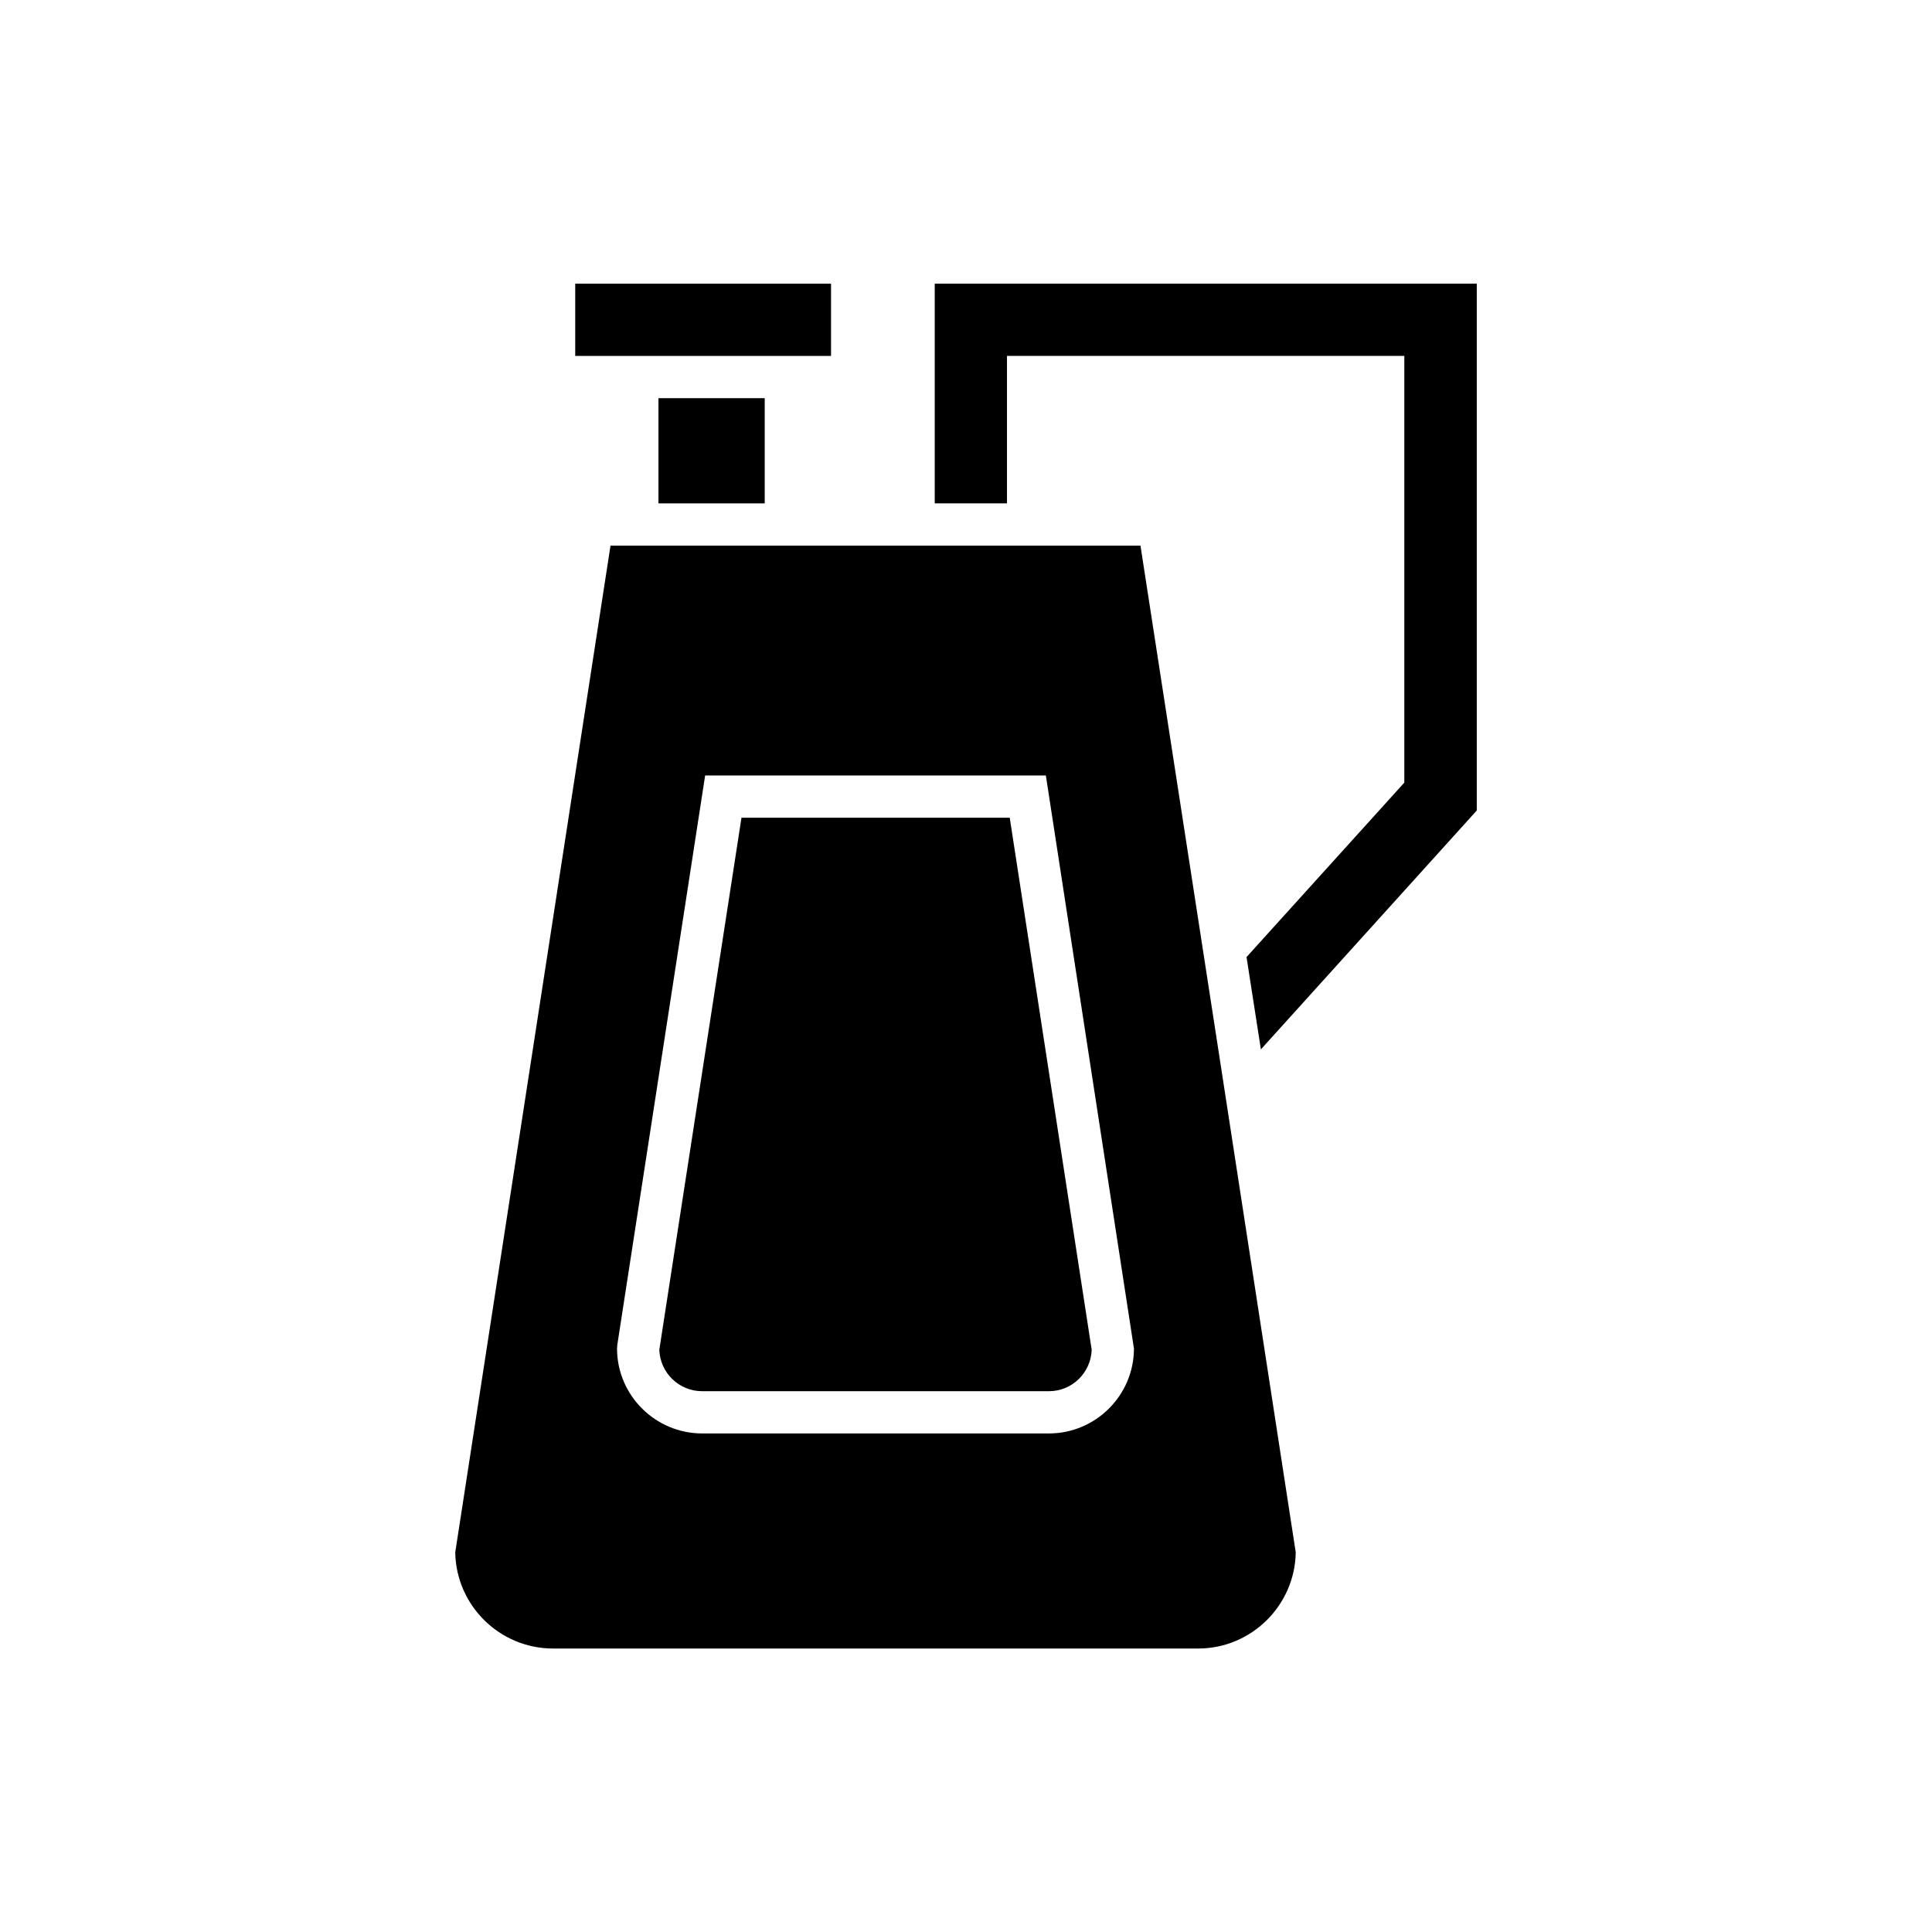
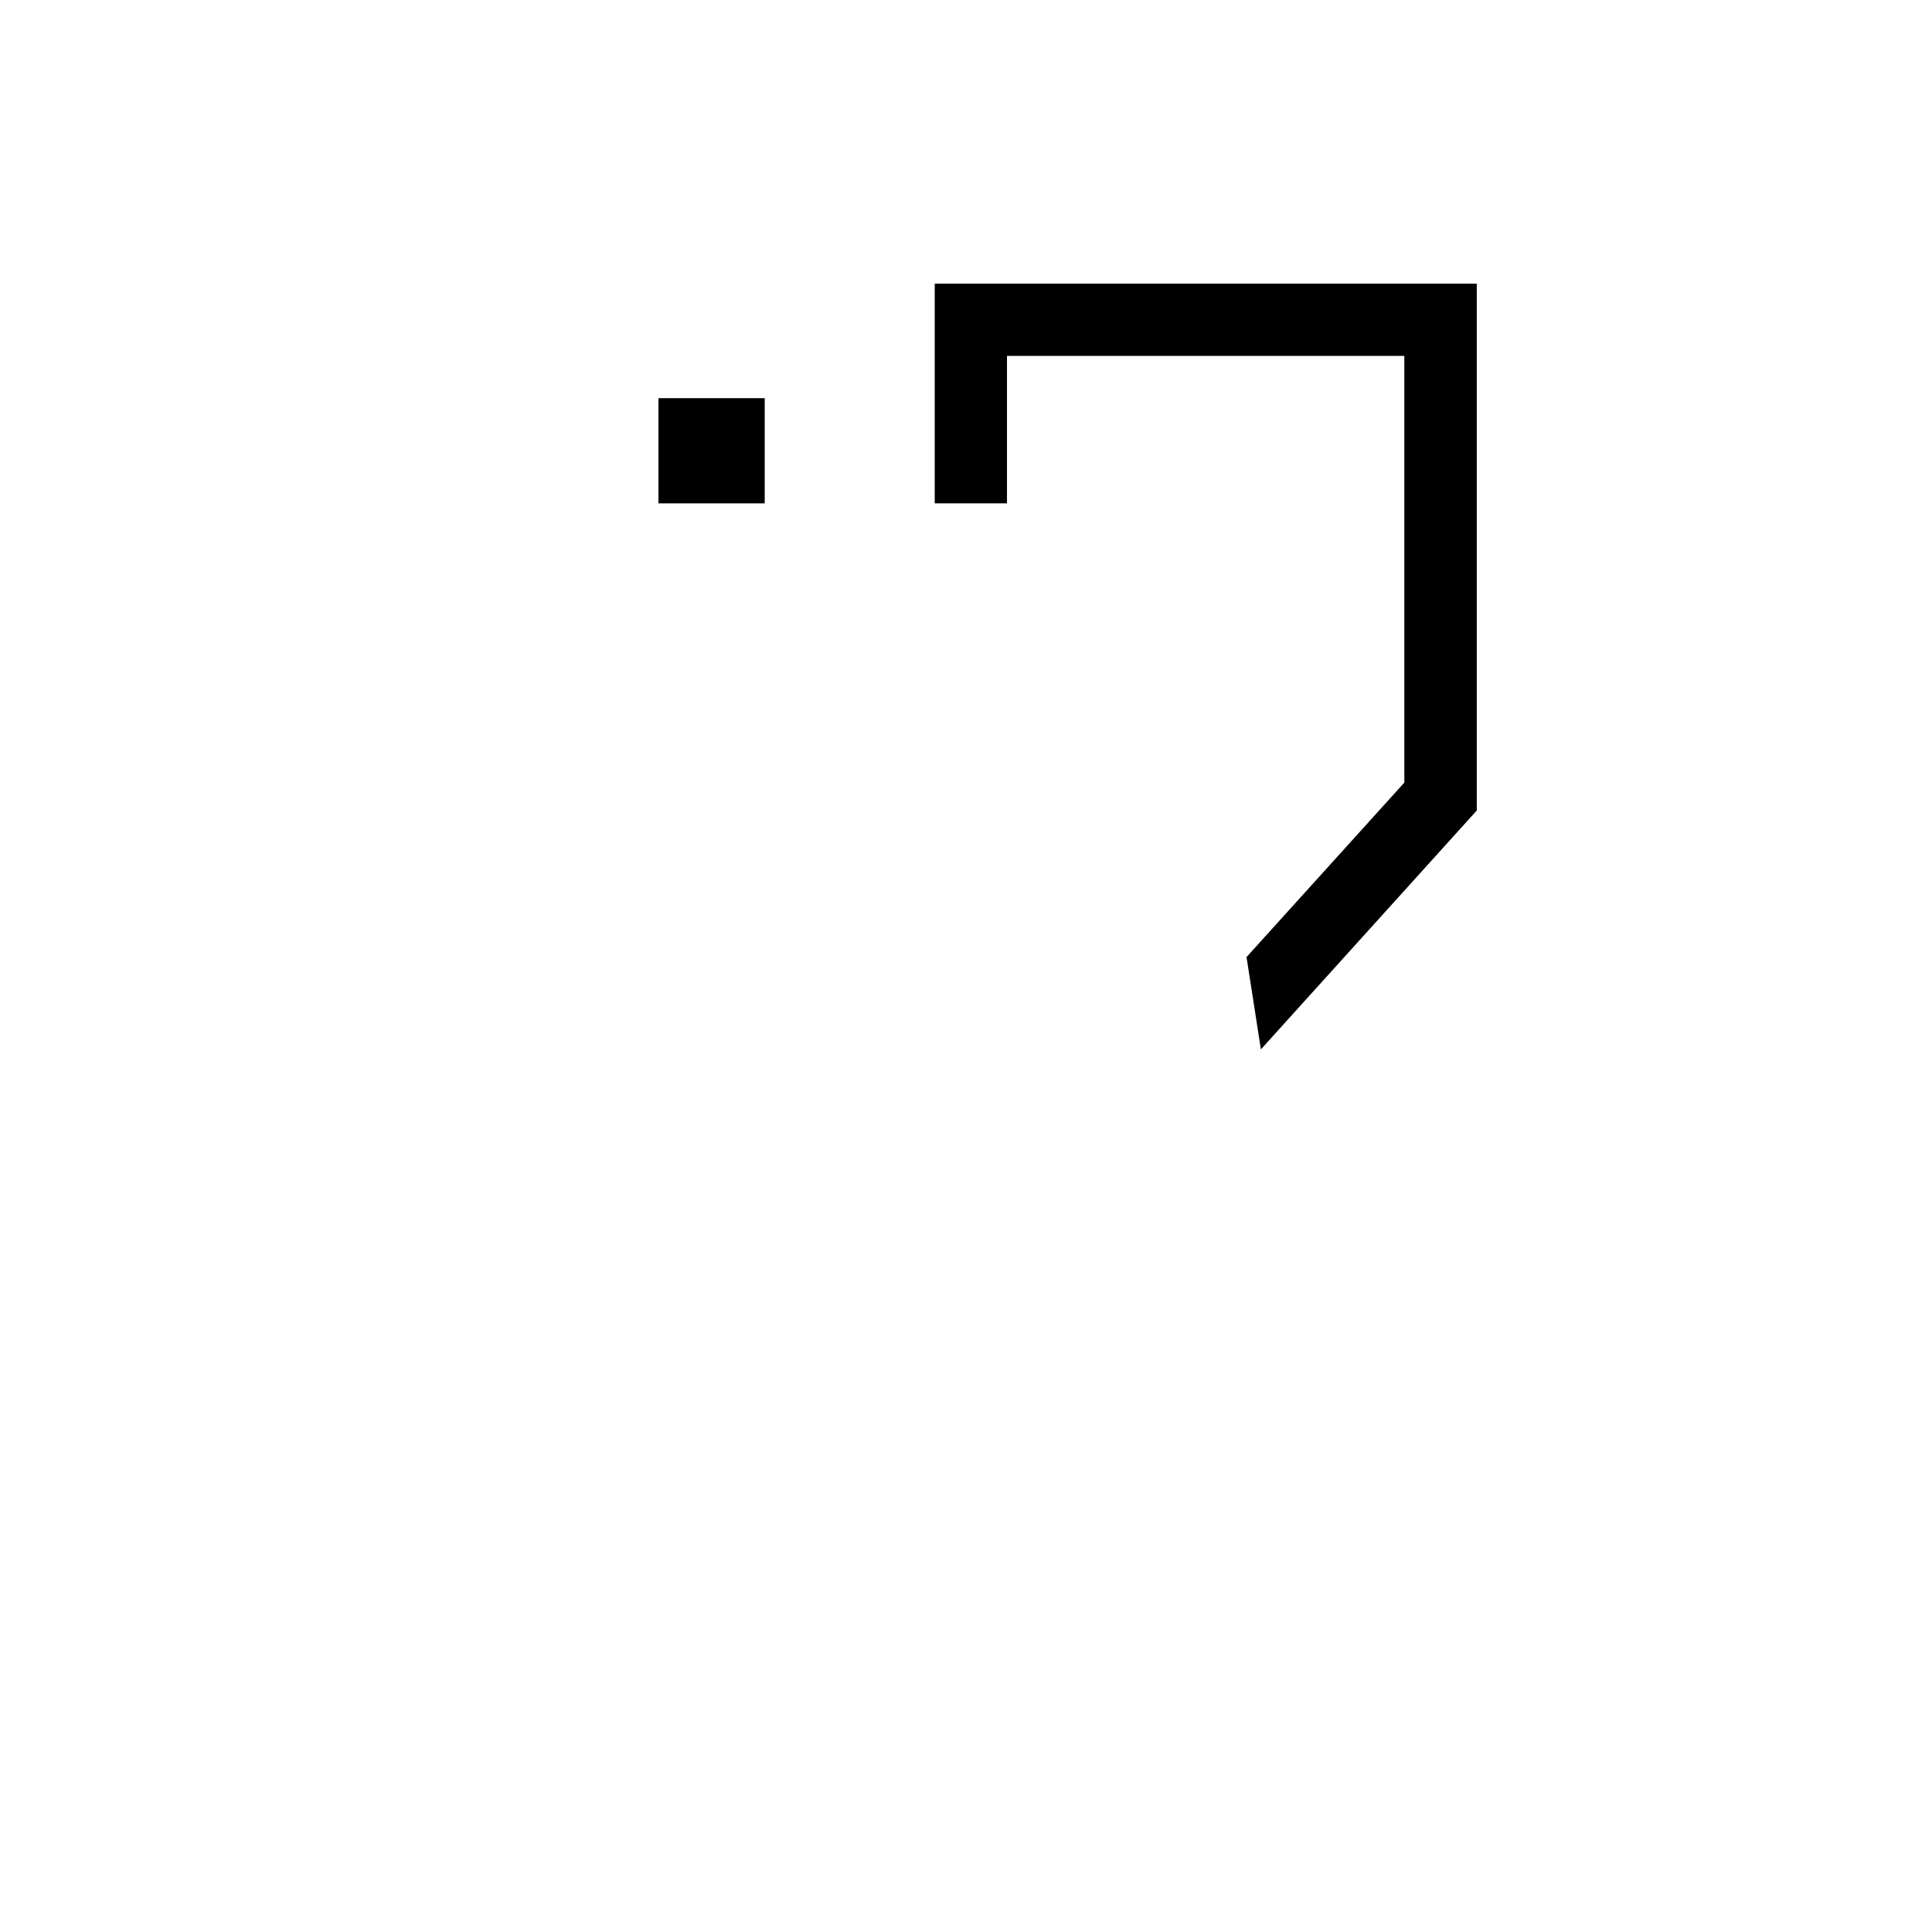
<svg xmlns="http://www.w3.org/2000/svg" fill="#000000" width="800px" height="800px" version="1.1" viewBox="144 144 512 512">
  <g>
    <path d="m535.36 219.18v139.61l-57.211 63.309-3.805-24.465 41.816-46.234v-113.08h-105.3v39.074h-19.145v-58.219z" />
-     <path d="m467.12 423.79 20.266 131.61c-0.223 14.055-11.758 25.477-25.863 25.477l-170.96-0.004c-14.16 0-25.695-11.418-25.918-25.477l41.145-266.79h140.45zm-22.613 77.586-23.344-151.87-90.293 0.004-23.289 150.97-0.059 0.898c0 12.371 10.133 22.5 22.562 22.5h91.918c12.371 0 22.504-10.133 22.504-22.504z" />
-     <path d="m411.59 360.7 21.719 141.01c-0.223 6.102-5.207 10.973-11.309 10.973h-91.914c-6.16 0-11.141-4.871-11.363-10.973l21.777-141.01z" />
-     <path d="m296.44 219.18h67.793v19.145h-67.793z" />
    <path d="m318.5 249.52h28.156v27.879h-28.156z" />
  </g>
</svg>